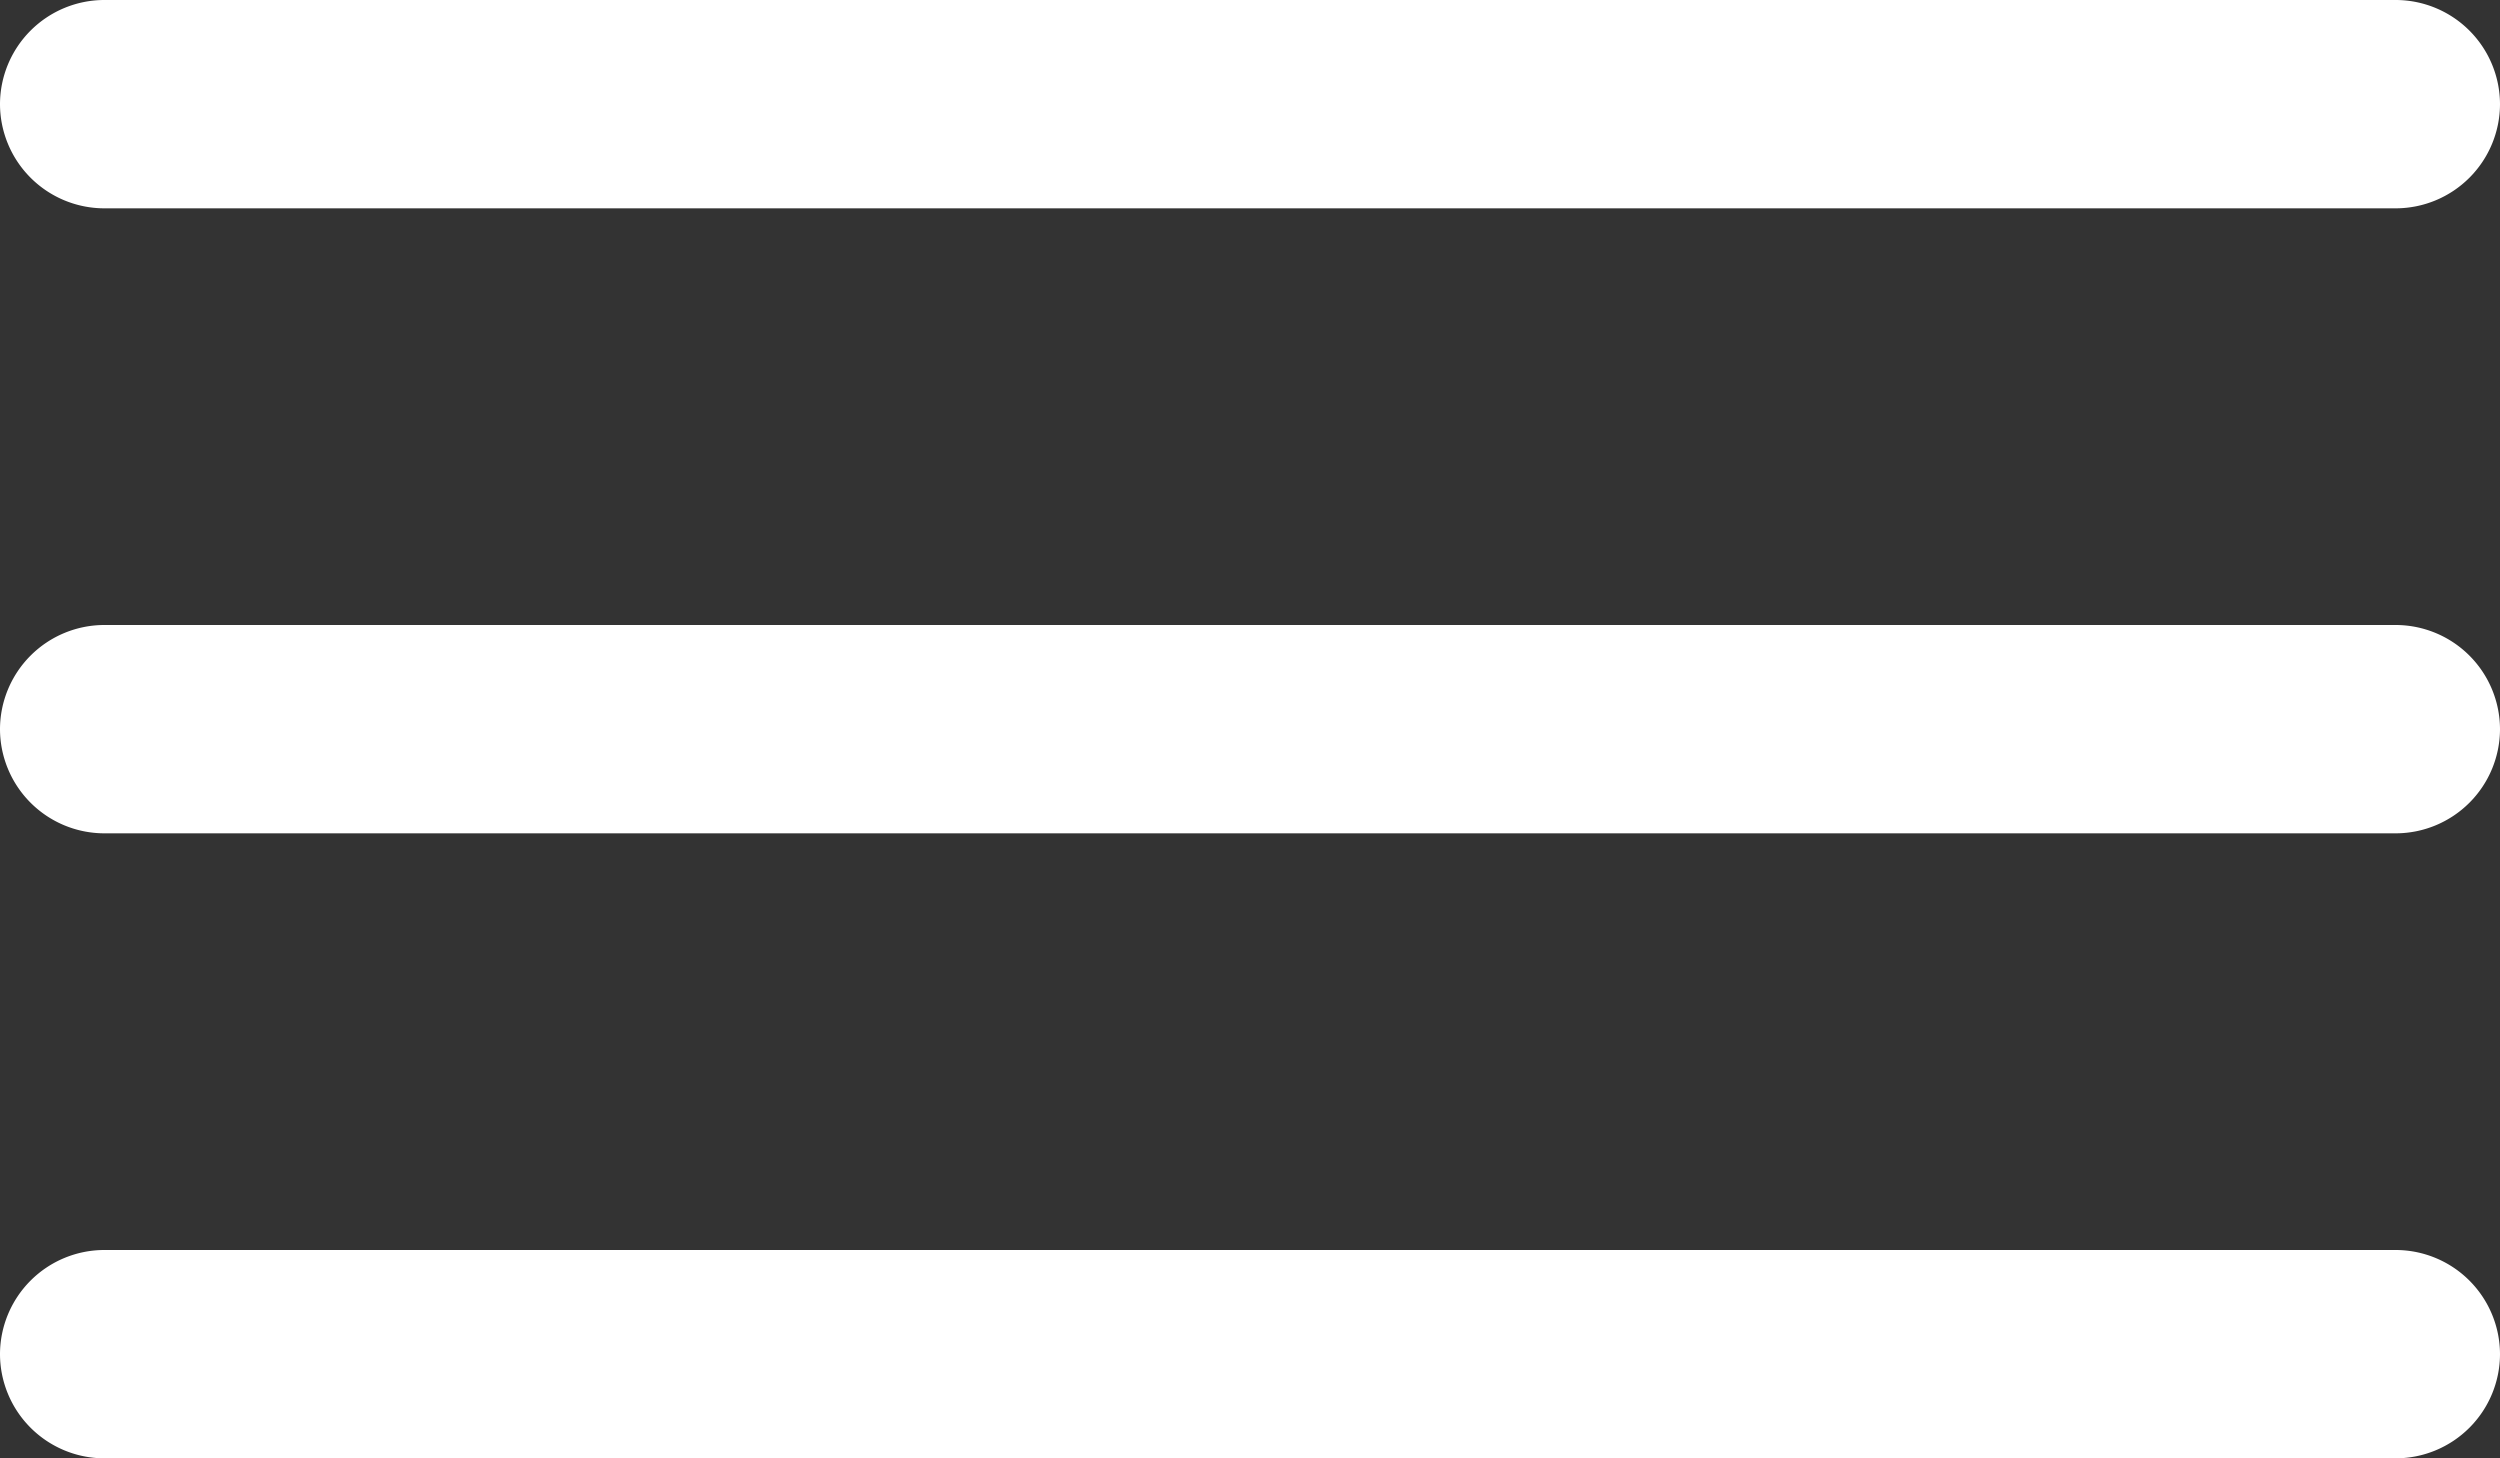
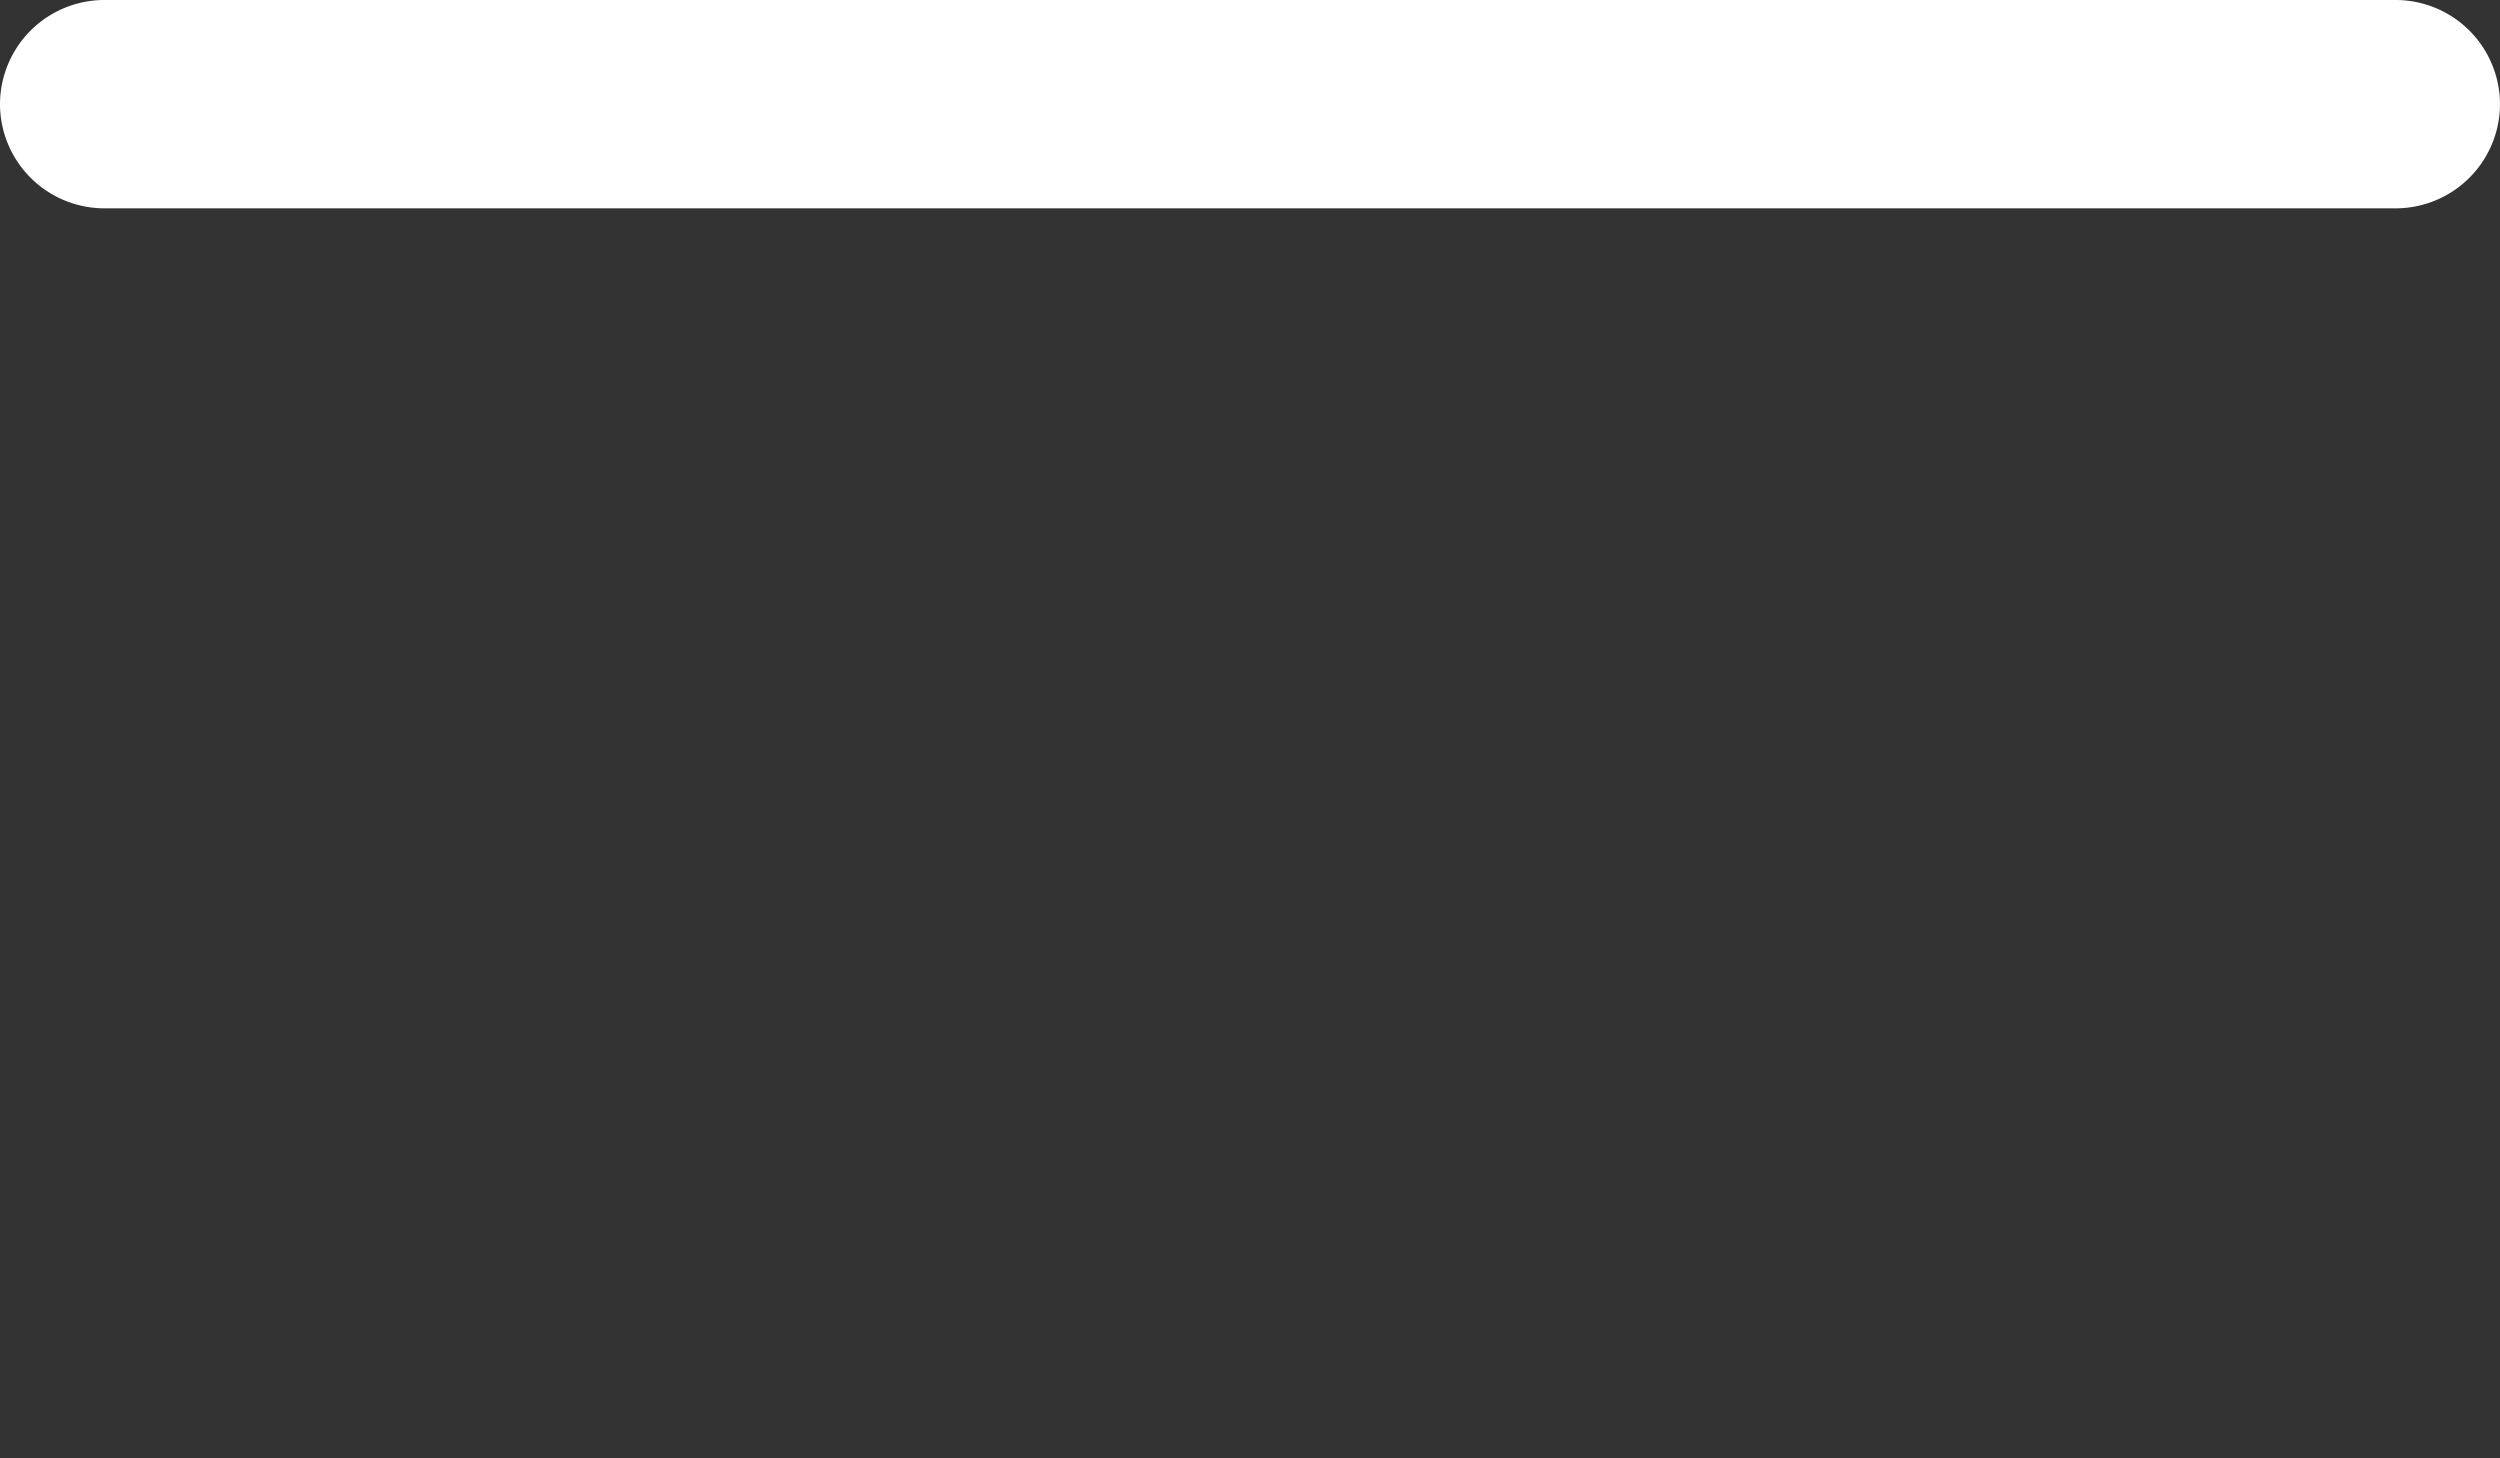
<svg xmlns="http://www.w3.org/2000/svg" width="27" height="15.75" viewBox="0 0 27 15.75">
  <rect x="0" y="0" width="27" height="15.75" fill="#333333" stroke="none" />
  <g id="Icon_ionic-ios-menu" data-name="Icon ionic-ios-menu" transform="translate(-4.5 -10.125)">
    <path id="Path_1" data-name="Path 1" d="M30.375,12.375H5.625A1.128,1.128,0,0,1,4.5,11.25h0a1.128,1.128,0,0,1,1.125-1.125h24.75A1.128,1.128,0,0,1,31.5,11.25h0A1.128,1.128,0,0,1,30.375,12.375Z" fill="#fff" />
-     <path id="Path_2" data-name="Path 2" d="M30.375,19.125H5.625A1.128,1.128,0,0,1,4.5,18h0a1.128,1.128,0,0,1,1.125-1.125h24.75A1.128,1.128,0,0,1,31.5,18h0A1.128,1.128,0,0,1,30.375,19.125Z" fill="#fff" />
-     <path id="Path_3" data-name="Path 3" d="M30.375,25.875H5.625A1.128,1.128,0,0,1,4.5,24.75h0a1.128,1.128,0,0,1,1.125-1.125h24.75A1.128,1.128,0,0,1,31.5,24.75h0A1.128,1.128,0,0,1,30.375,25.875Z" fill="#fff" />
  </g>
</svg>